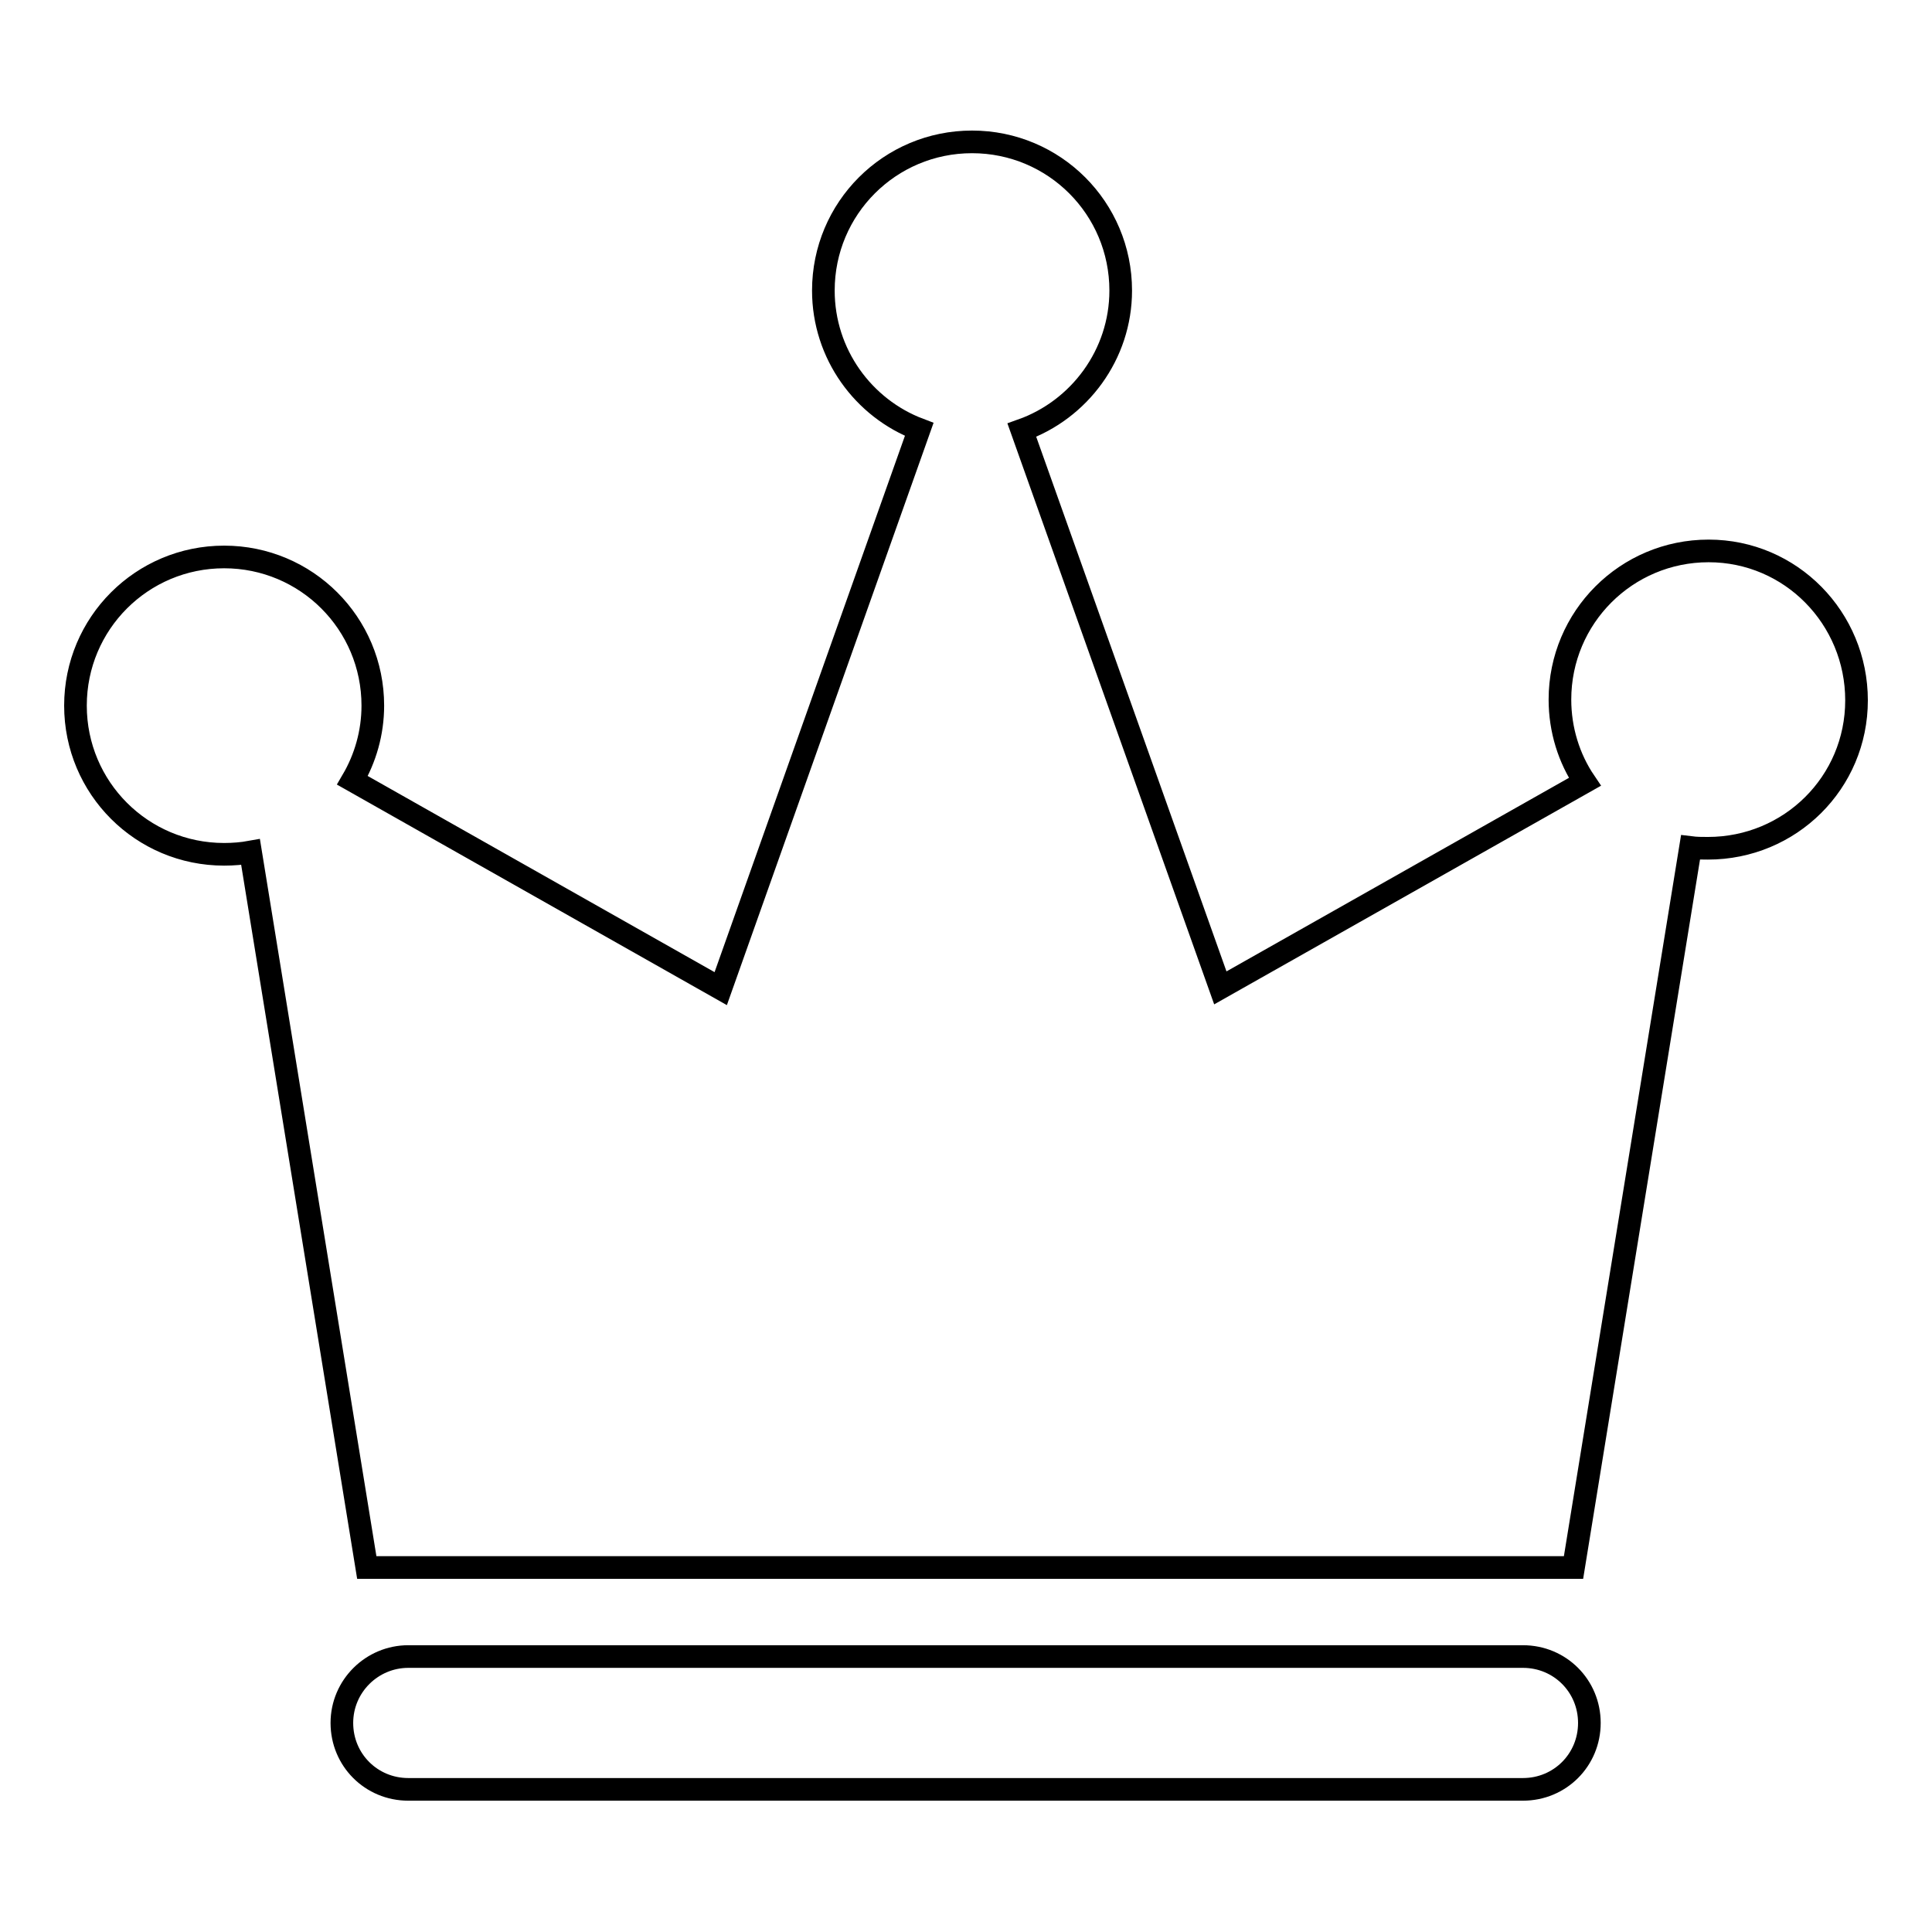
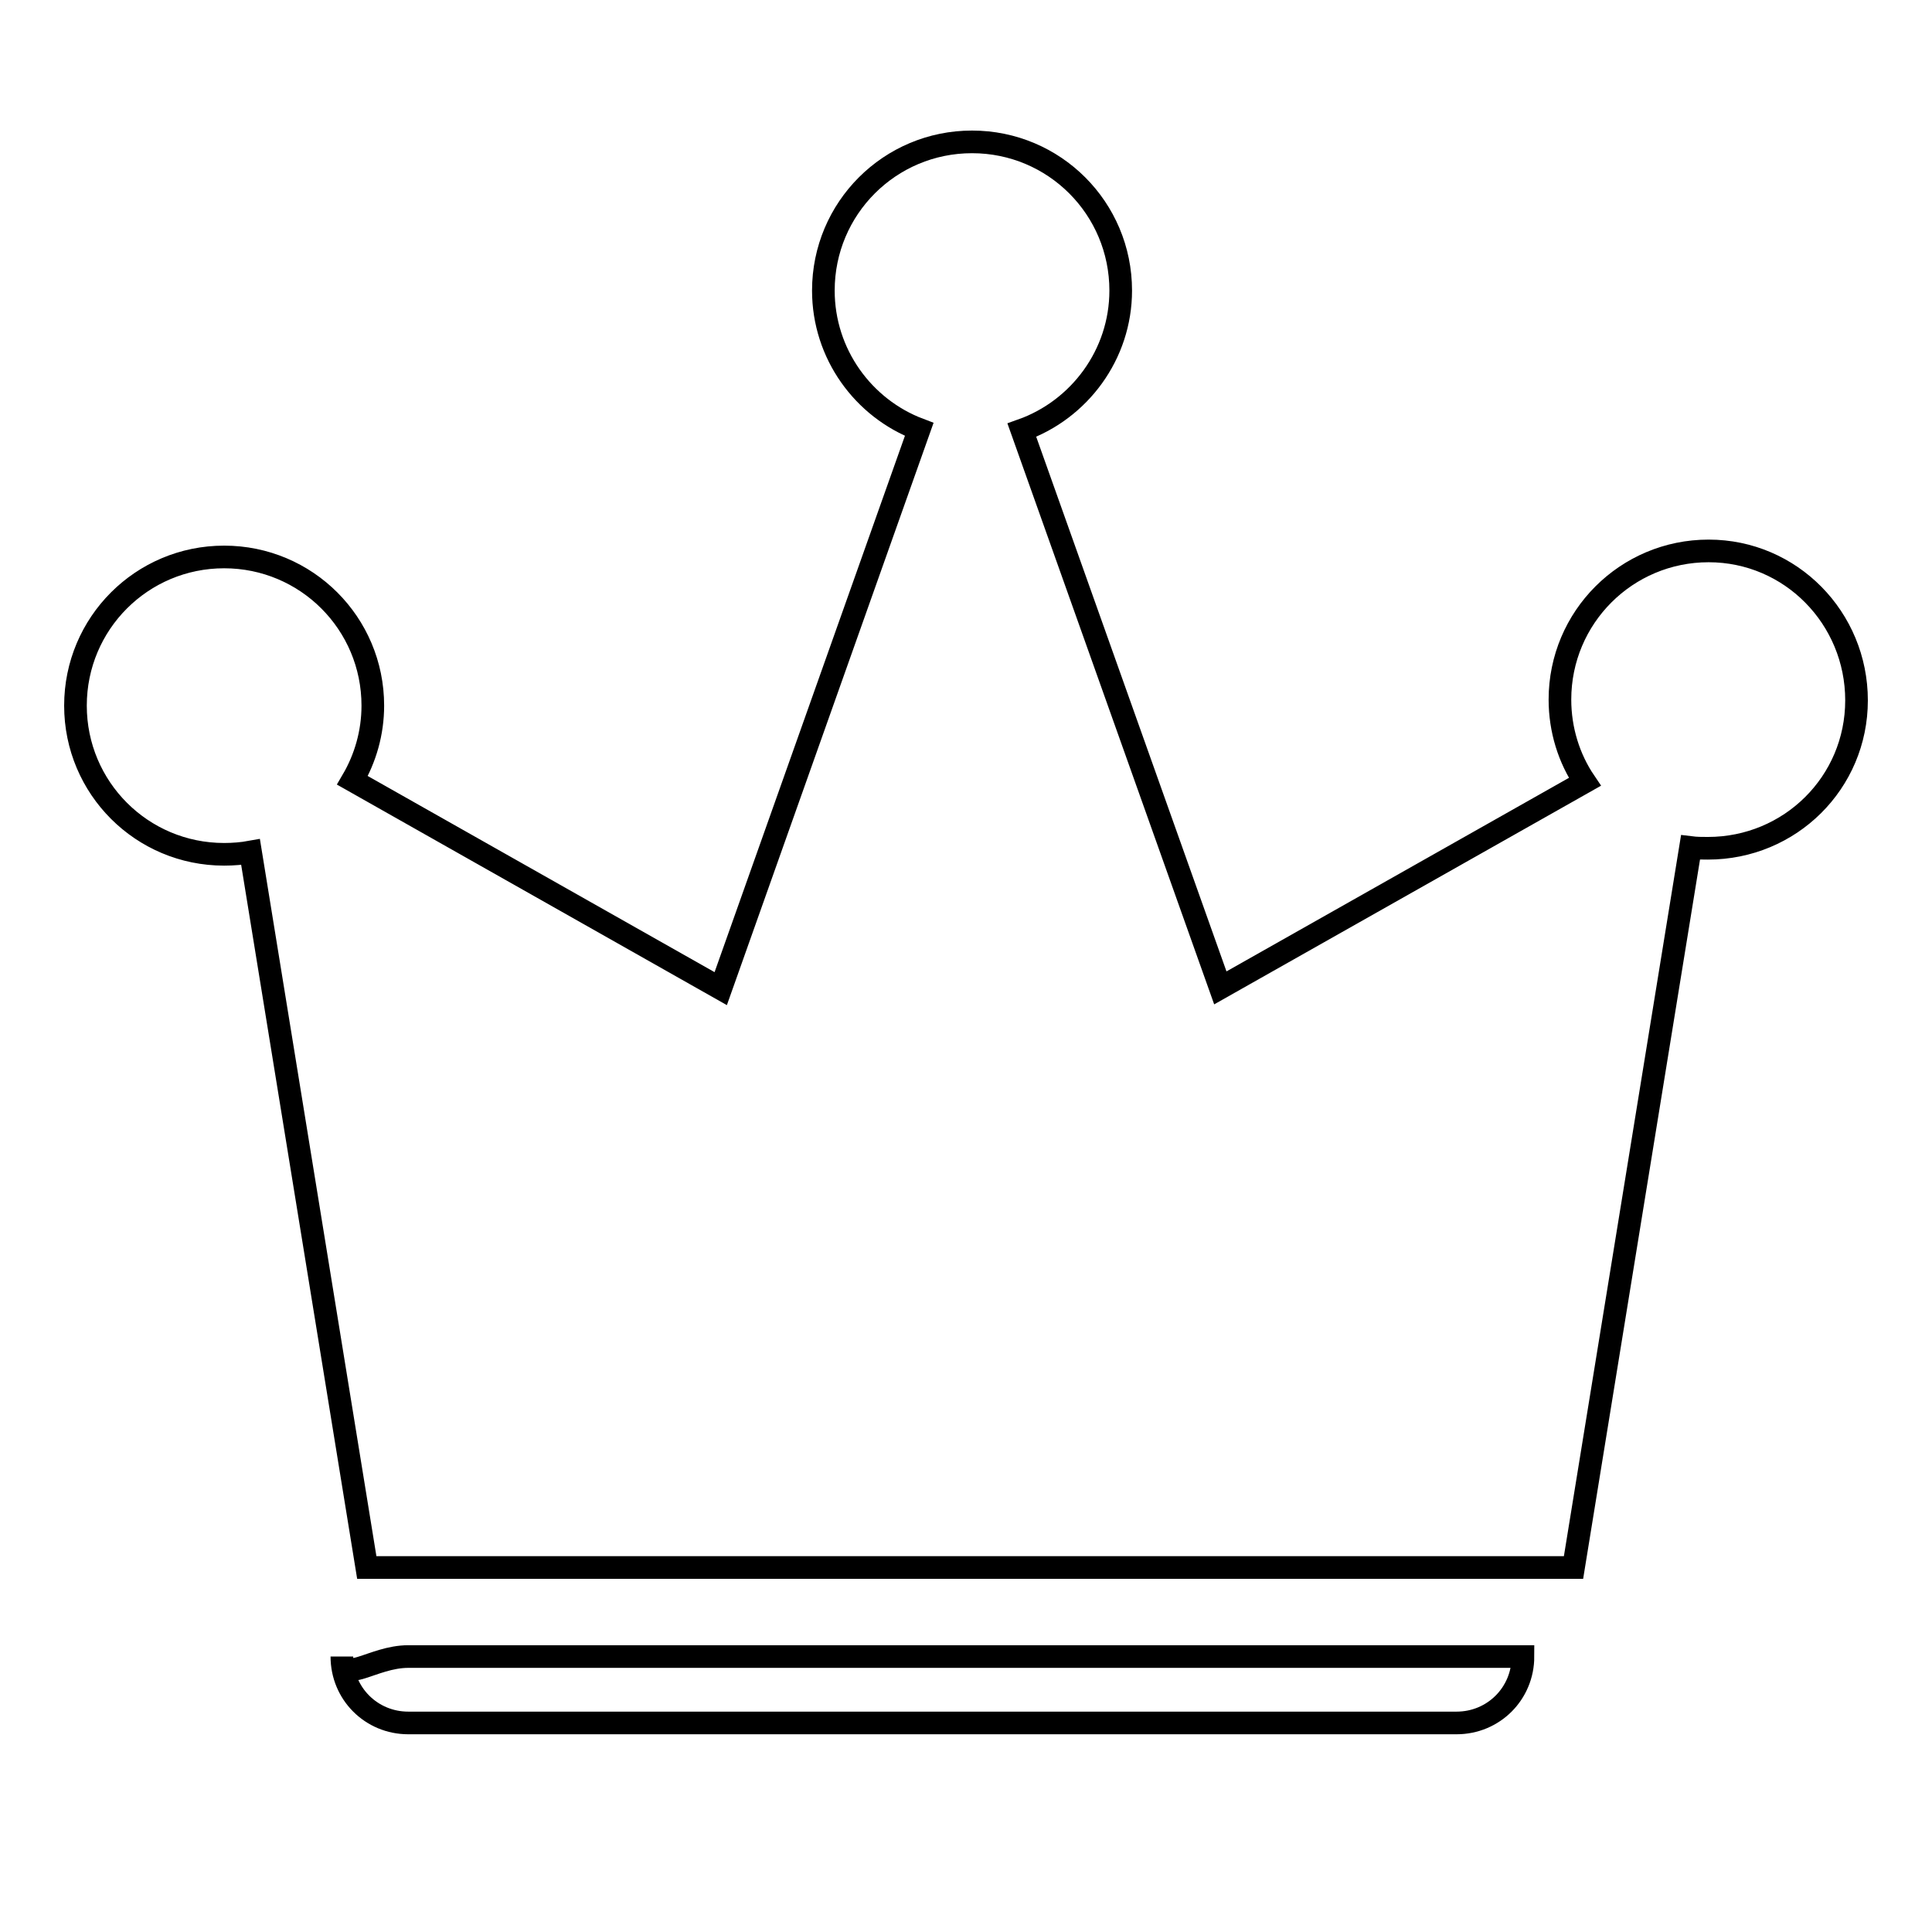
<svg xmlns="http://www.w3.org/2000/svg" version="1.1" x="0px" y="0px" viewBox="0 0 256 256" enable-background="new 0 0 256 256" xml:space="preserve">
  <g>
    <g>
-       <path stroke-width="3" fill-opacity="0" stroke="#000000" d="M226.3,112.4c-0.8,0-1.5,0-2.3-0.1l-15.5,95.4H48.6l-15.4-94.8c-1.1,0.2-2.3,0.3-3.5,0.3c-10.9,0-19.7-8.8-19.7-19.7c0-10.9,8.8-19.7,19.7-19.7s19.7,8.8,19.7,19.7c0,3.6-1,7-2.7,9.9L95.5,131l26.3-74.1c-7.4-2.8-12.7-10-12.7-18.4c0-10.9,8.8-19.7,19.7-19.7c10.9,0,19.7,8.8,19.7,19.7c0,8.5-5.5,15.8-13.1,18.5l26.3,73.9l48.3-27.3c-2.1-3.1-3.3-6.9-3.3-10.9c0-10.9,8.8-19.7,19.7-19.7S246,81.9,246,92.8C246,103.7,237.2,112.4,226.3,112.4z M54.1,219.5h147.7c4.9,0,8.8,3.9,8.8,8.8c0,4.9-3.9,8.8-8.8,8.8H54.1c-4.9,0-8.8-3.9-8.8-8.8C45.3,223.4,49.3,219.5,54.1,219.5z" />
+       <path stroke-width="3" fill-opacity="0" stroke="#000000" d="M226.3,112.4c-0.8,0-1.5,0-2.3-0.1l-15.5,95.4H48.6l-15.4-94.8c-1.1,0.2-2.3,0.3-3.5,0.3c-10.9,0-19.7-8.8-19.7-19.7c0-10.9,8.8-19.7,19.7-19.7s19.7,8.8,19.7,19.7c0,3.6-1,7-2.7,9.9L95.5,131l26.3-74.1c-7.4-2.8-12.7-10-12.7-18.4c0-10.9,8.8-19.7,19.7-19.7c10.9,0,19.7,8.8,19.7,19.7c0,8.5-5.5,15.8-13.1,18.5l26.3,73.9l48.3-27.3c-2.1-3.1-3.3-6.9-3.3-10.9c0-10.9,8.8-19.7,19.7-19.7S246,81.9,246,92.8C246,103.7,237.2,112.4,226.3,112.4z M54.1,219.5h147.7c0,4.9-3.9,8.8-8.8,8.8H54.1c-4.9,0-8.8-3.9-8.8-8.8C45.3,223.4,49.3,219.5,54.1,219.5z" />
    </g>
  </g>
</svg>